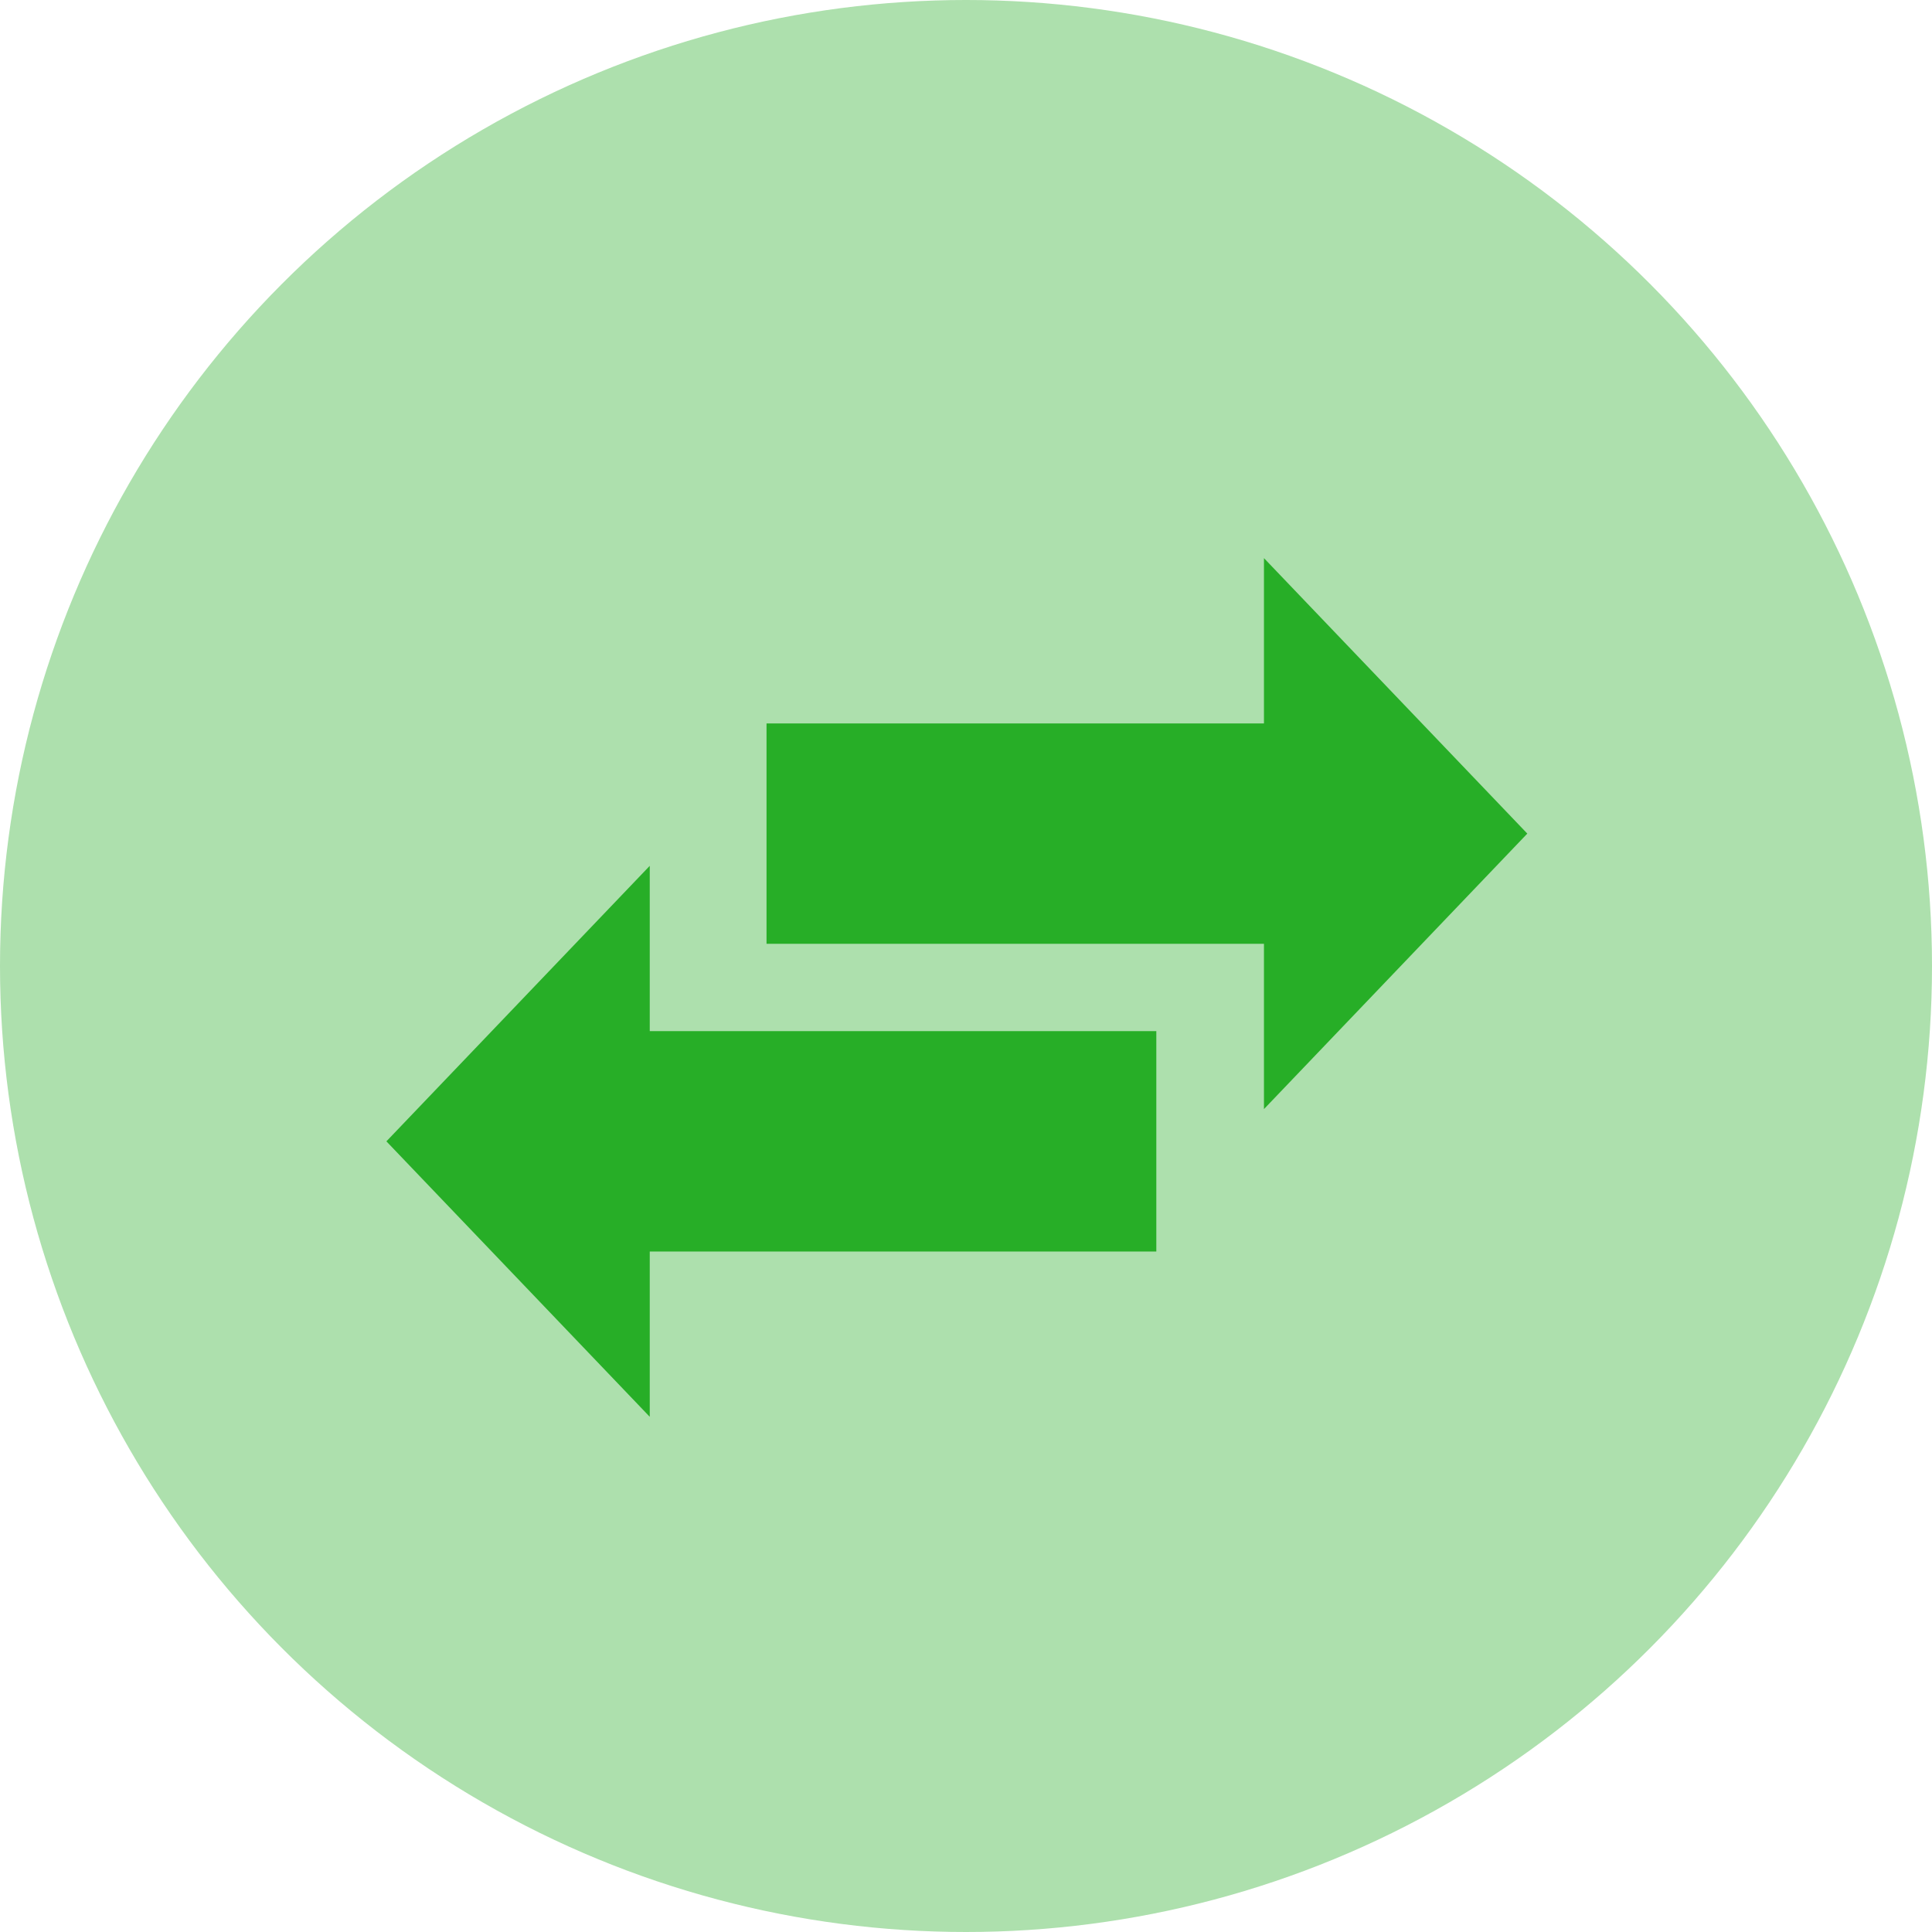
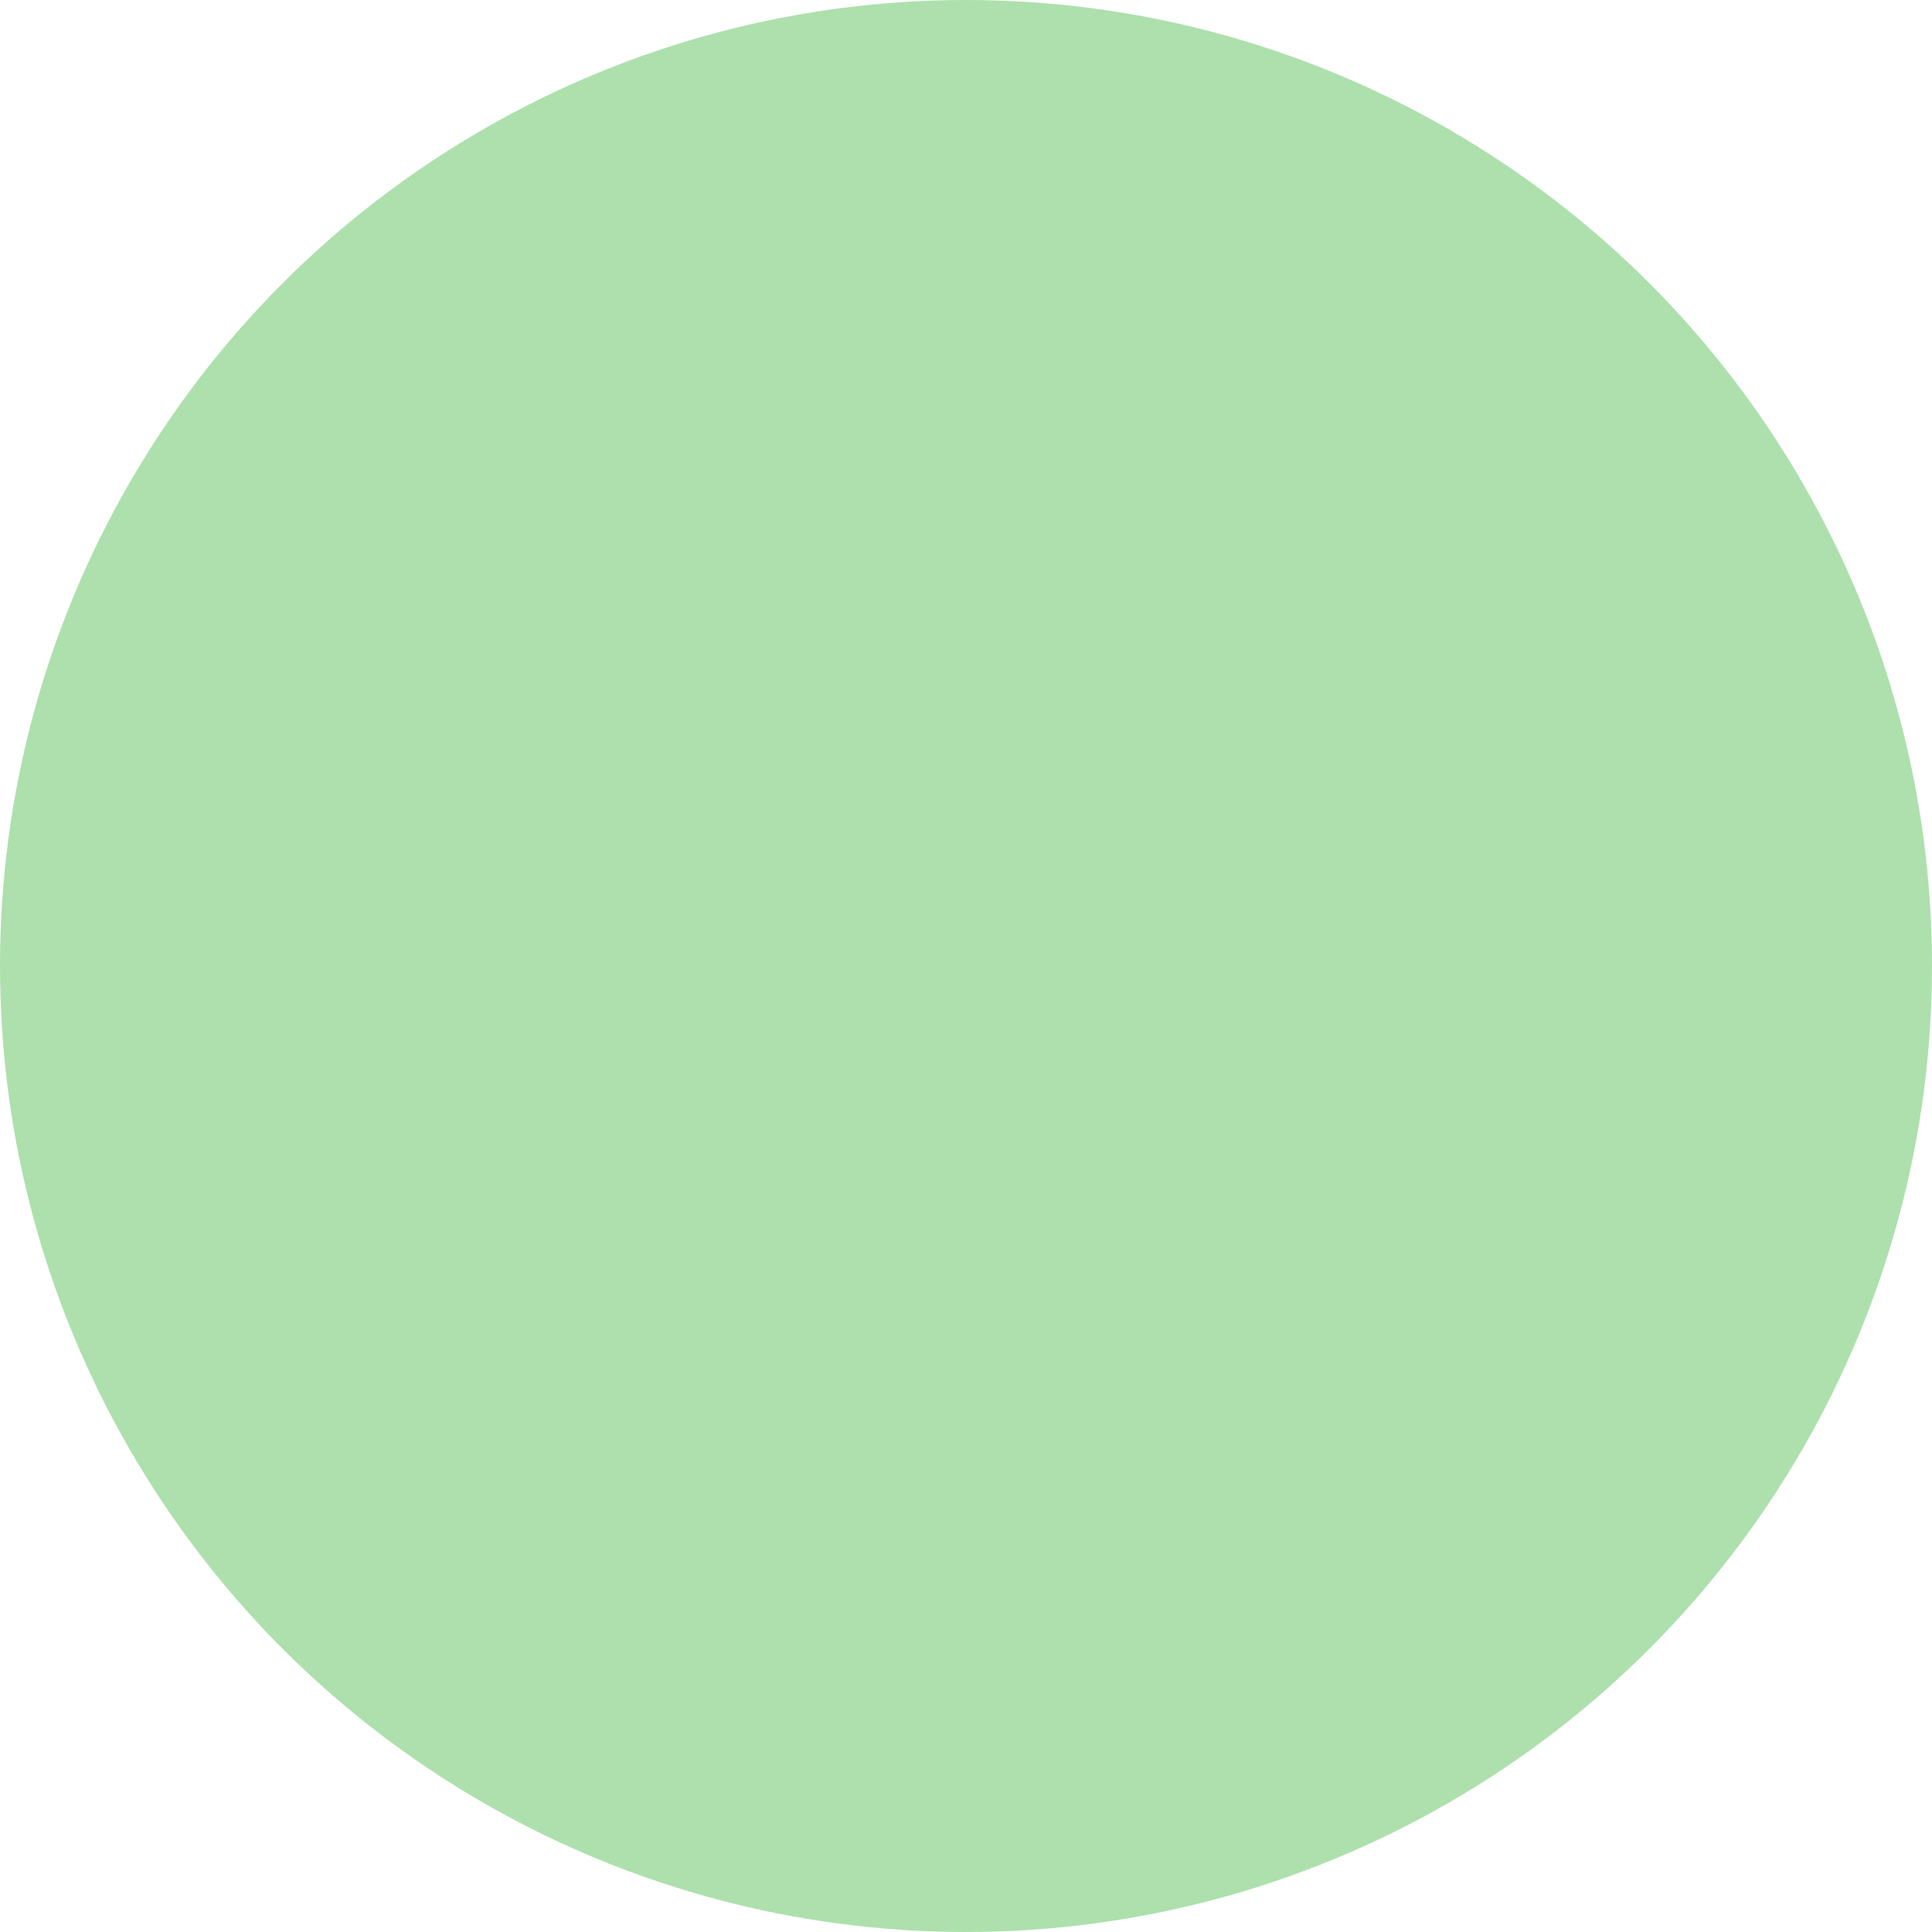
<svg xmlns="http://www.w3.org/2000/svg" width="45" height="45">
  <g fill-rule="nonzero" fill="none">
    <circle cx="22.5" cy="22.5" r="22.5" fill="#ADE0AD" />
-     <path fill="#27AE27" d="M35.574 19.416L29.44 13v3.85H17.854v5.133H29.44v3.85z" />
-     <path fill="#27AE27" d="M9 26.584L15.134 33v-3.85h11.799v-5.133H15.134v-3.85z" />
  </g>
</svg>